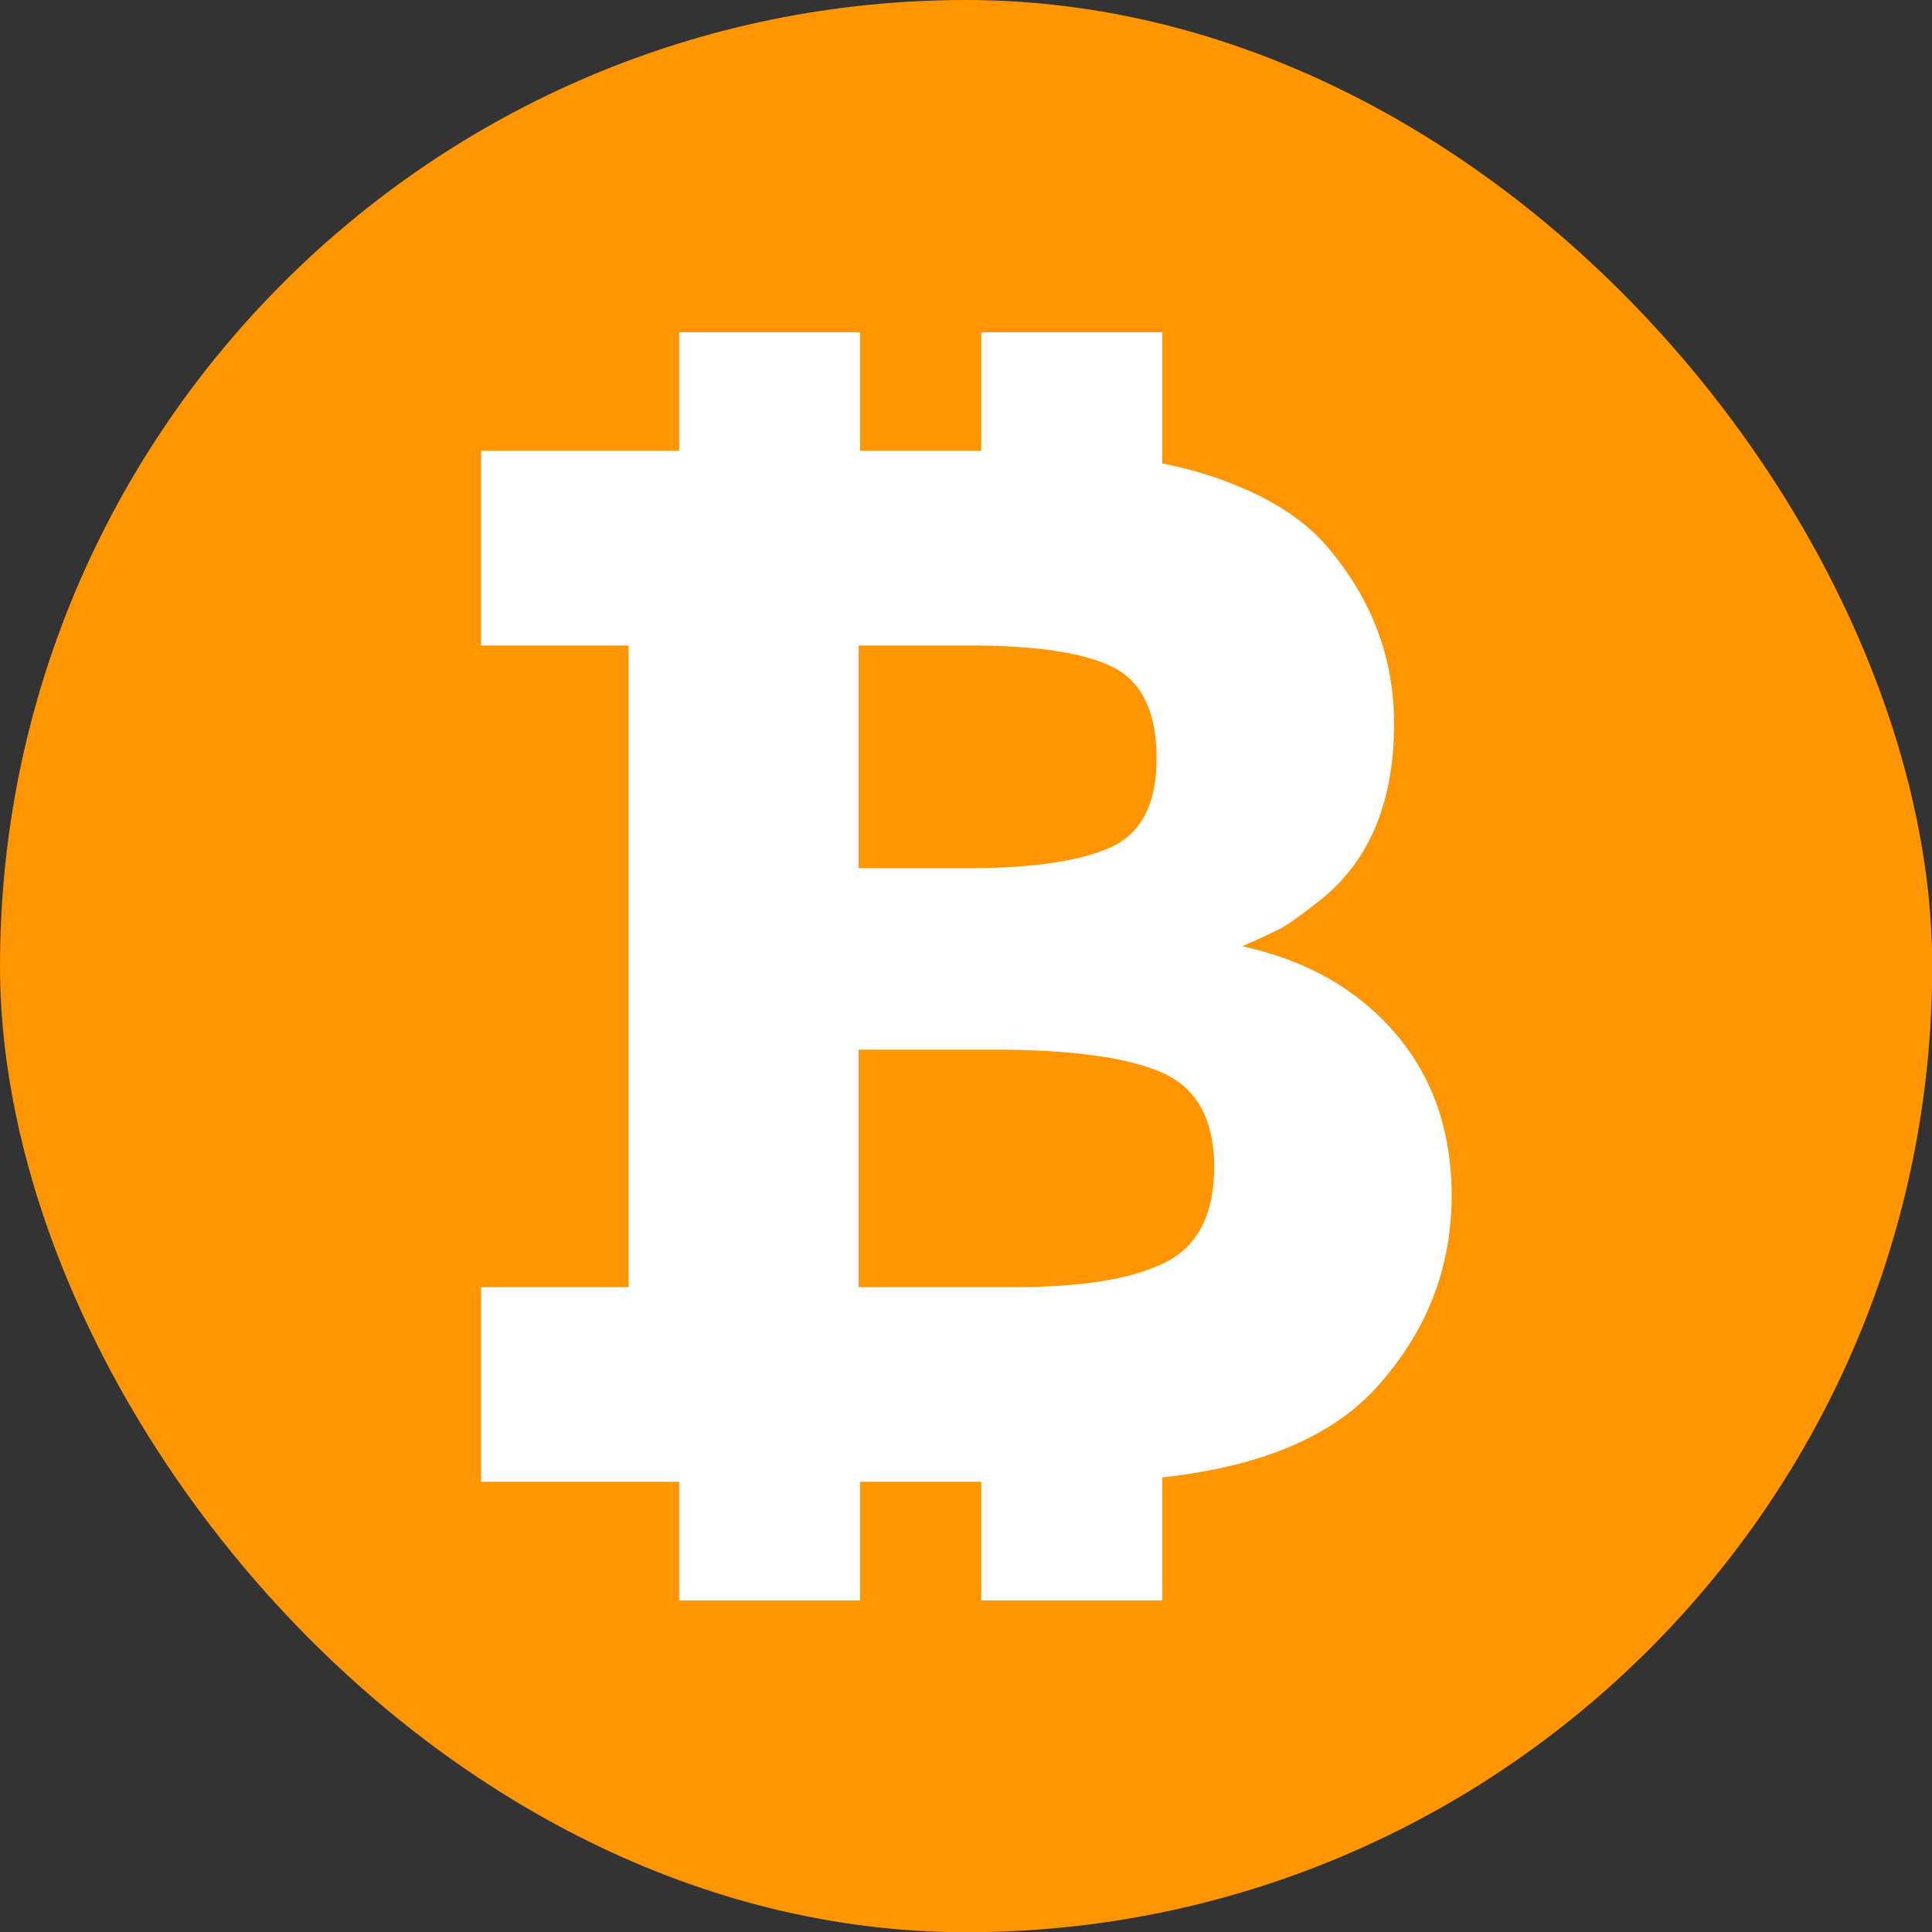
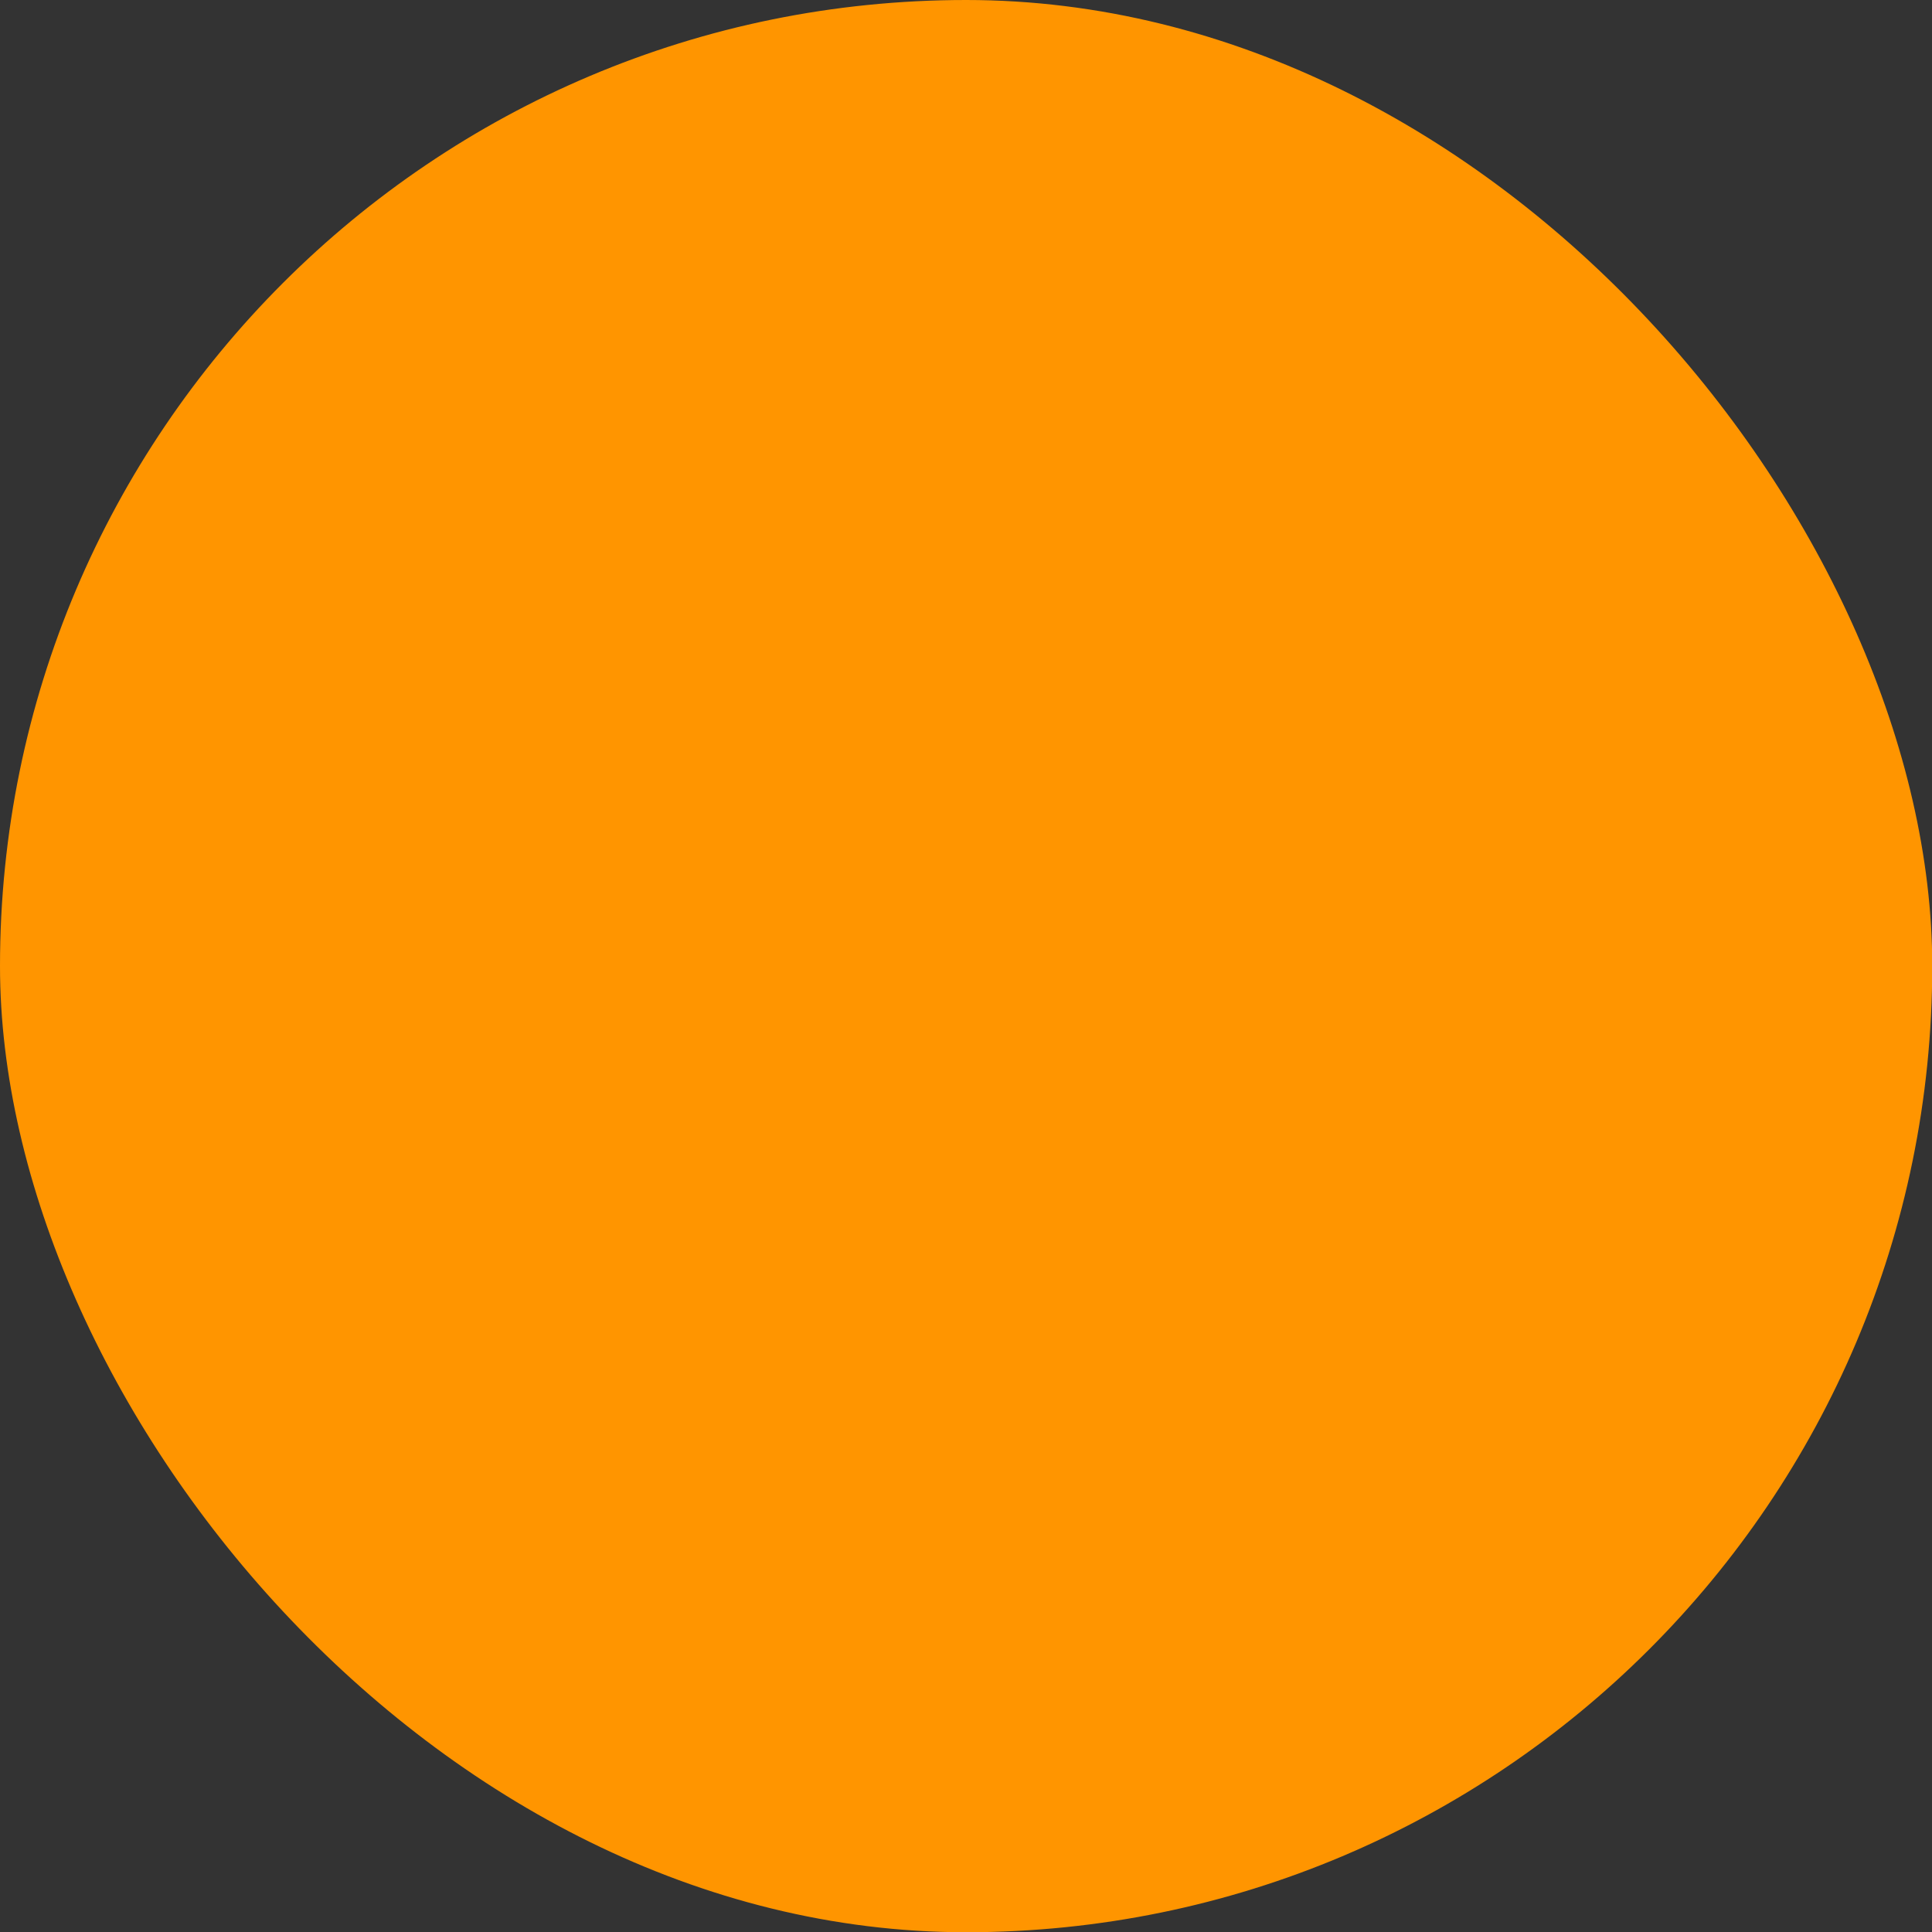
<svg xmlns="http://www.w3.org/2000/svg" xmlns:ns1="http://www.inkscape.org/namespaces/inkscape" xmlns:ns2="http://sodipodi.sourceforge.net/DTD/sodipodi-0.dtd" width="30" height="30" viewBox="0 0 7.937 7.937" version="1.1" id="svg1" ns1:version="1.4 (86a8ad7, 2024-10-11)" ns2:docname="emoji.svg" xml:space="preserve" ns1:export-filename="emojis\magiceden.png" ns1:export-xdpi="409.60001" ns1:export-ydpi="409.60001">
  <rect x="0" y="0" width="7.937" height="7.937" fill="#333333" stroke="none" />
  <ns2:namedview id="namedview1" pagecolor="#ffffff" bordercolor="#000000" borderopacity="0.25" ns1:showpageshadow="2" ns1:pageopacity="0.0" ns1:pagecheckerboard="0" ns1:deskcolor="#d1d1d1" ns1:document-units="mm" ns1:zoom="5.6568542" ns1:cx="-23.157747" ns1:cy="27.84233" ns1:window-width="1920" ns1:window-height="1009" ns1:window-x="-8" ns1:window-y="-8" ns1:window-maximized="1" ns1:current-layer="layer5" showguides="true">
    <ns2:guide position="1.356,1.834" orientation="1,0" id="guide11" ns1:locked="false" />
    <ns2:guide position="4.977,6.615" orientation="0,-1" id="guide12" ns1:locked="false" />
    <ns1:page x="0" y="0" width="7.938" height="7.938" id="page2" margin="0" bleed="0" />
  </ns2:namedview>
  <defs id="defs1" />
  <g ns1:groupmode="layer" id="layer5" ns1:label="Bitcoin">
    <rect style="overflow:hidden;fill:#ff9500;fill-opacity:1;stroke:none;stroke-width:0.265" id="rect1-1-7" width="7.938" height="7.938" x="-3.5527137e-15" y="-1.7763568e-15" ry="3.969" ns1:export-filename="emojis\bitcoin.png" ns1:export-xdpi="409.60001" ns1:export-ydpi="409.60001" />
    <g id="g23" style="overflow:hidden;fill:currentColor" transform="matrix(0.039,0,0,0.039,-2.805,-5.055)">
-       <path d="m 218.839,238.392 c -3.971,-4.603 -9.342,-7.639 -16.07,-9.096 1.867,-0.82 3.159,-1.415 3.874,-1.785 0.738,-0.352 2.019,-1.266 3.891,-2.716 5.494,-4.141 8.237,-10.455 8.237,-18.947 0,-7.053 -2.432,-13.365 -7.308,-18.95 -2.69,-3.012 -6.707,-5.389 -12.041,-7.153 a 44.206,44.206 0 0 0 -5.075,-1.316 v -13.81 h -19.059 v 12.48 H 162.522 v -12.48 h -19.059 v 12.48 h -20.867 v 20.512 h 15.545 v 67.581 h -15.545 v 20.512 h 20.867 v 12.495 H 162.522 v -12.495 h 12.767 v 12.495 h 19.059 v -12.961 c 10.359,-1.116 17.96,-4.296 22.71,-9.626 5.181,-5.799 7.777,-12.483 7.777,-20.049 -0.006,-6.836 -2.013,-12.556 -5.995,-17.172 z m -56.467,-40.781 h 11.654 c 7.138,0 12.231,0.782 15.217,2.327 3.004,1.556 4.51,4.738 4.51,9.559 0,4.812 -1.632,7.95 -4.888,9.397 -3.256,1.45 -8.269,2.177 -15,2.177 h -11.493 z m 32.239,65.014 c -3.469,1.717 -8.682,2.567 -15.624,2.567 h -16.615 v -25.007 h 14.297 c 8.064,0 13.948,0.803 17.629,2.403 3.675,1.606 5.518,4.923 5.518,9.948 -0.003,5.017 -1.735,8.384 -5.204,10.089 z" fill="#ffffff" id="path5-4" style="fill:#ffffff;fill-opacity:1;stroke-width:1.465" />
-     </g>
+       </g>
  </g>
</svg>